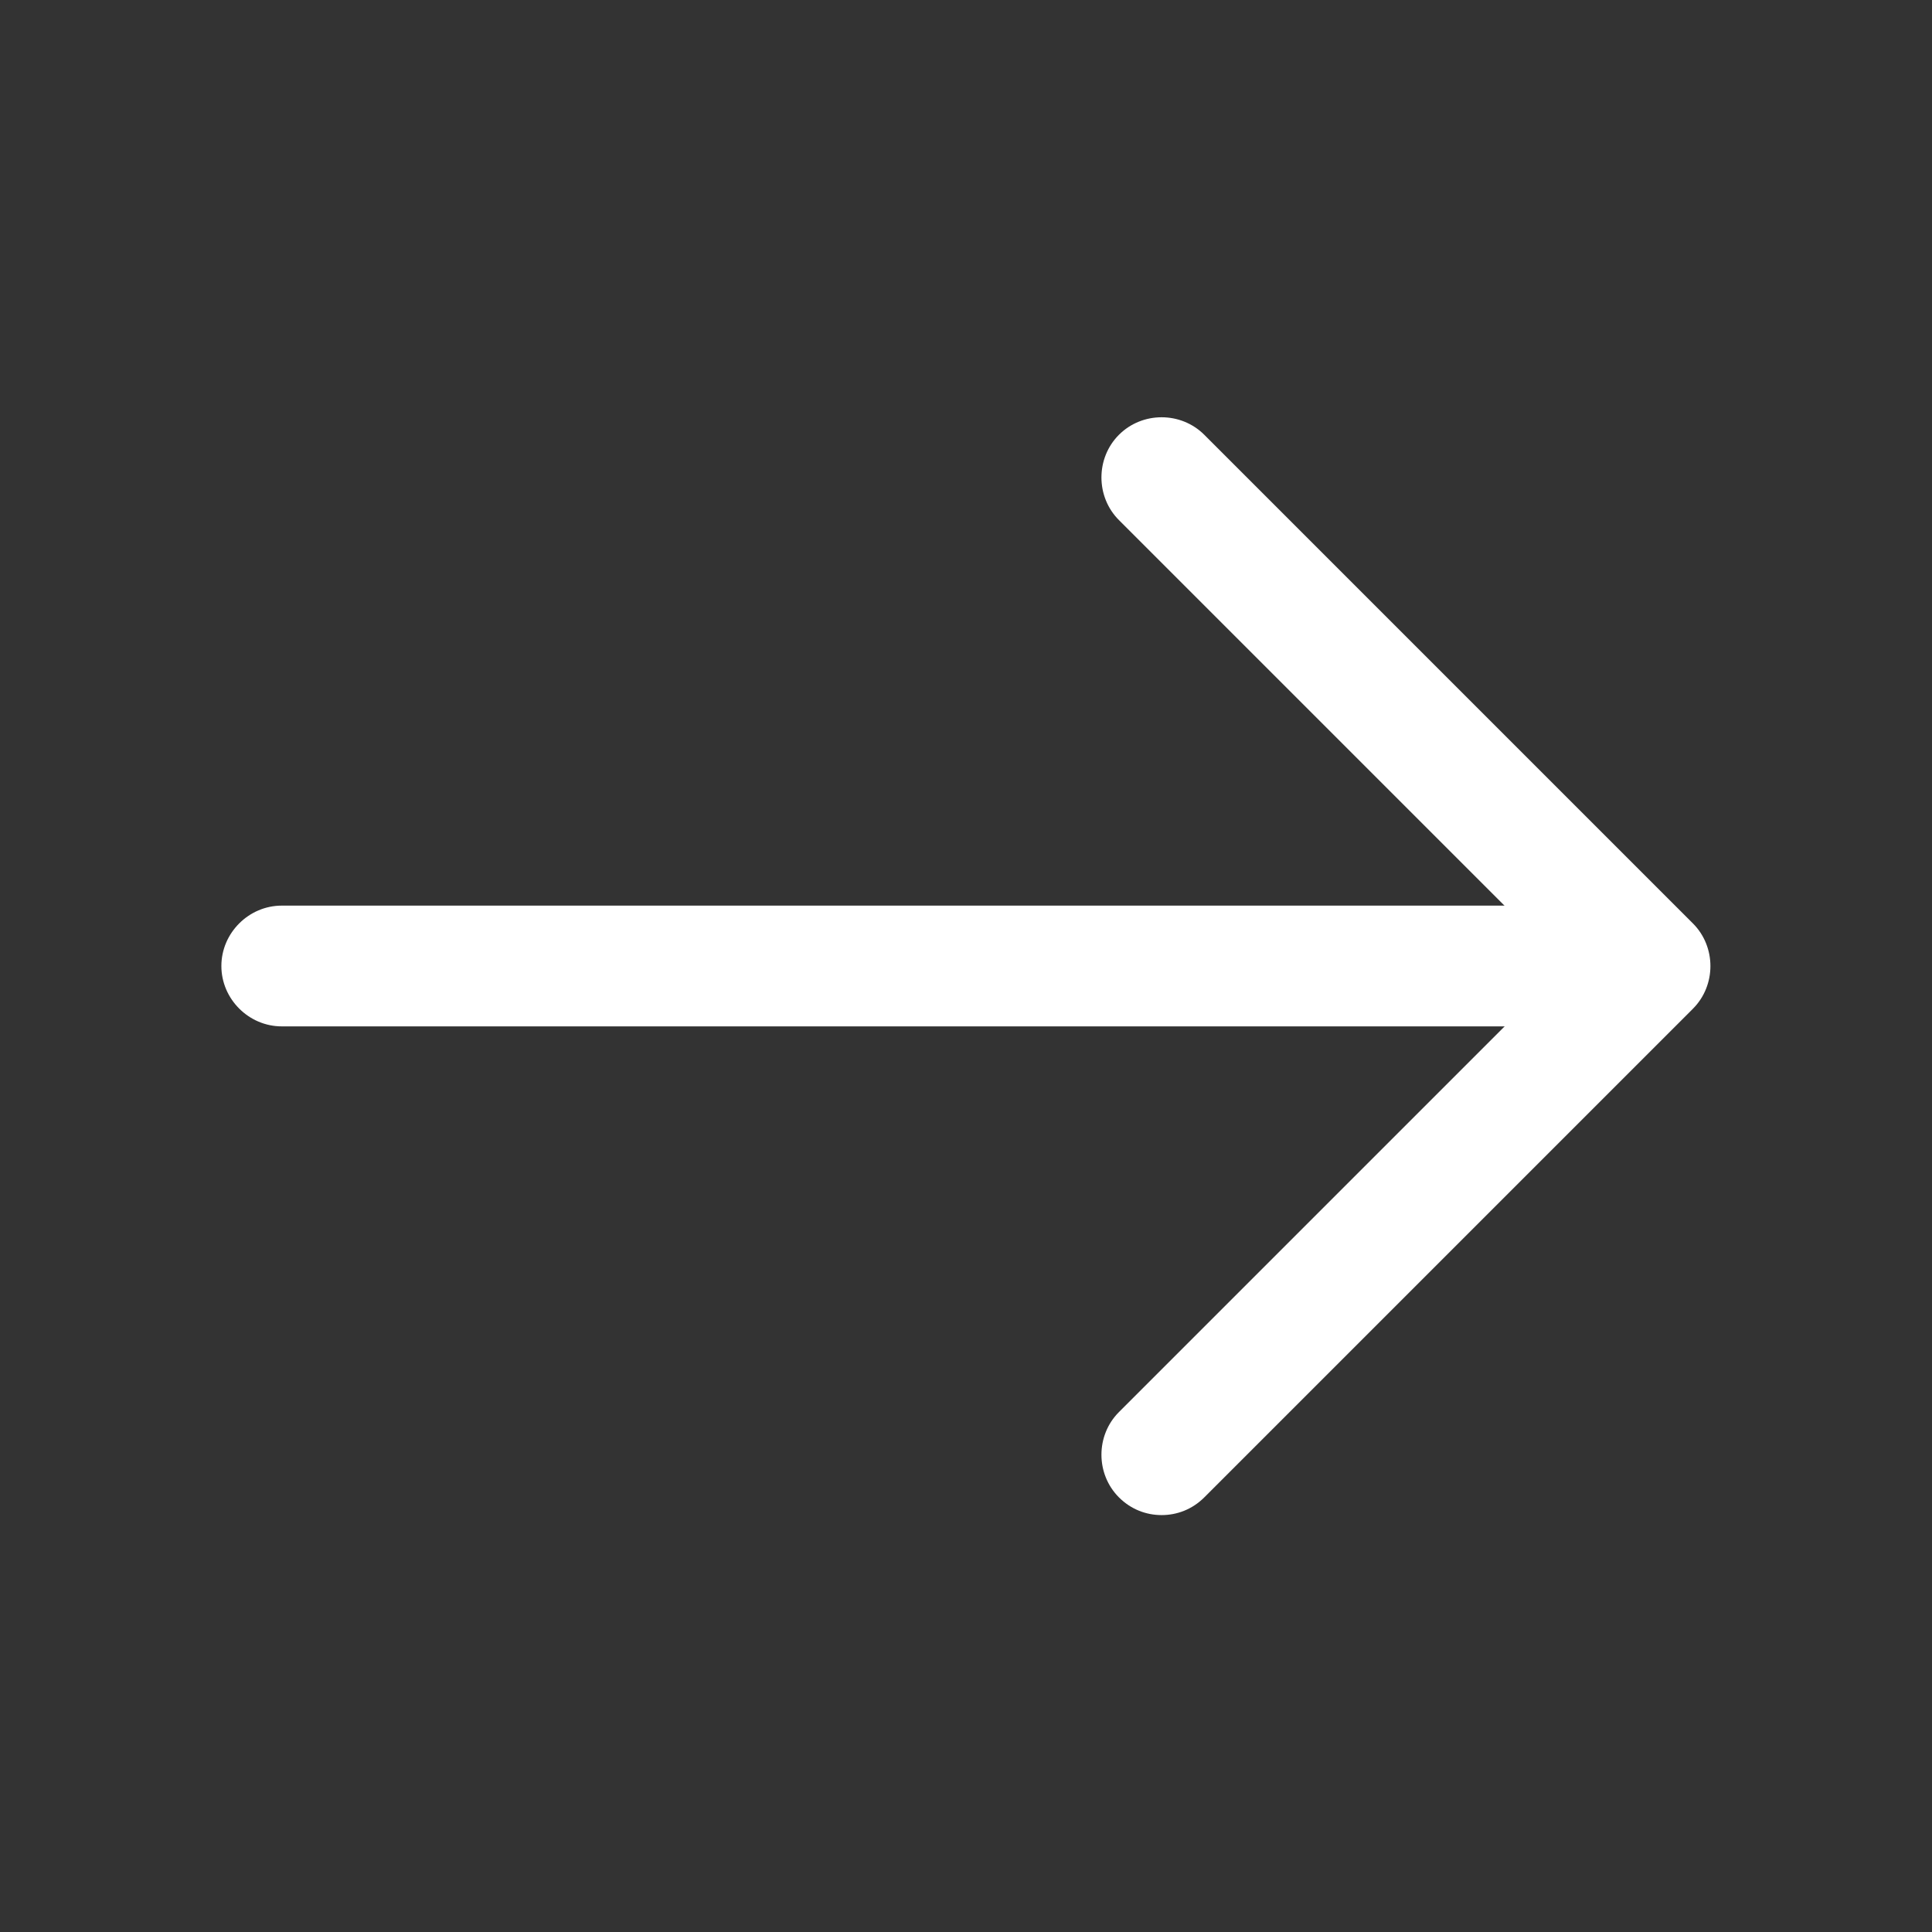
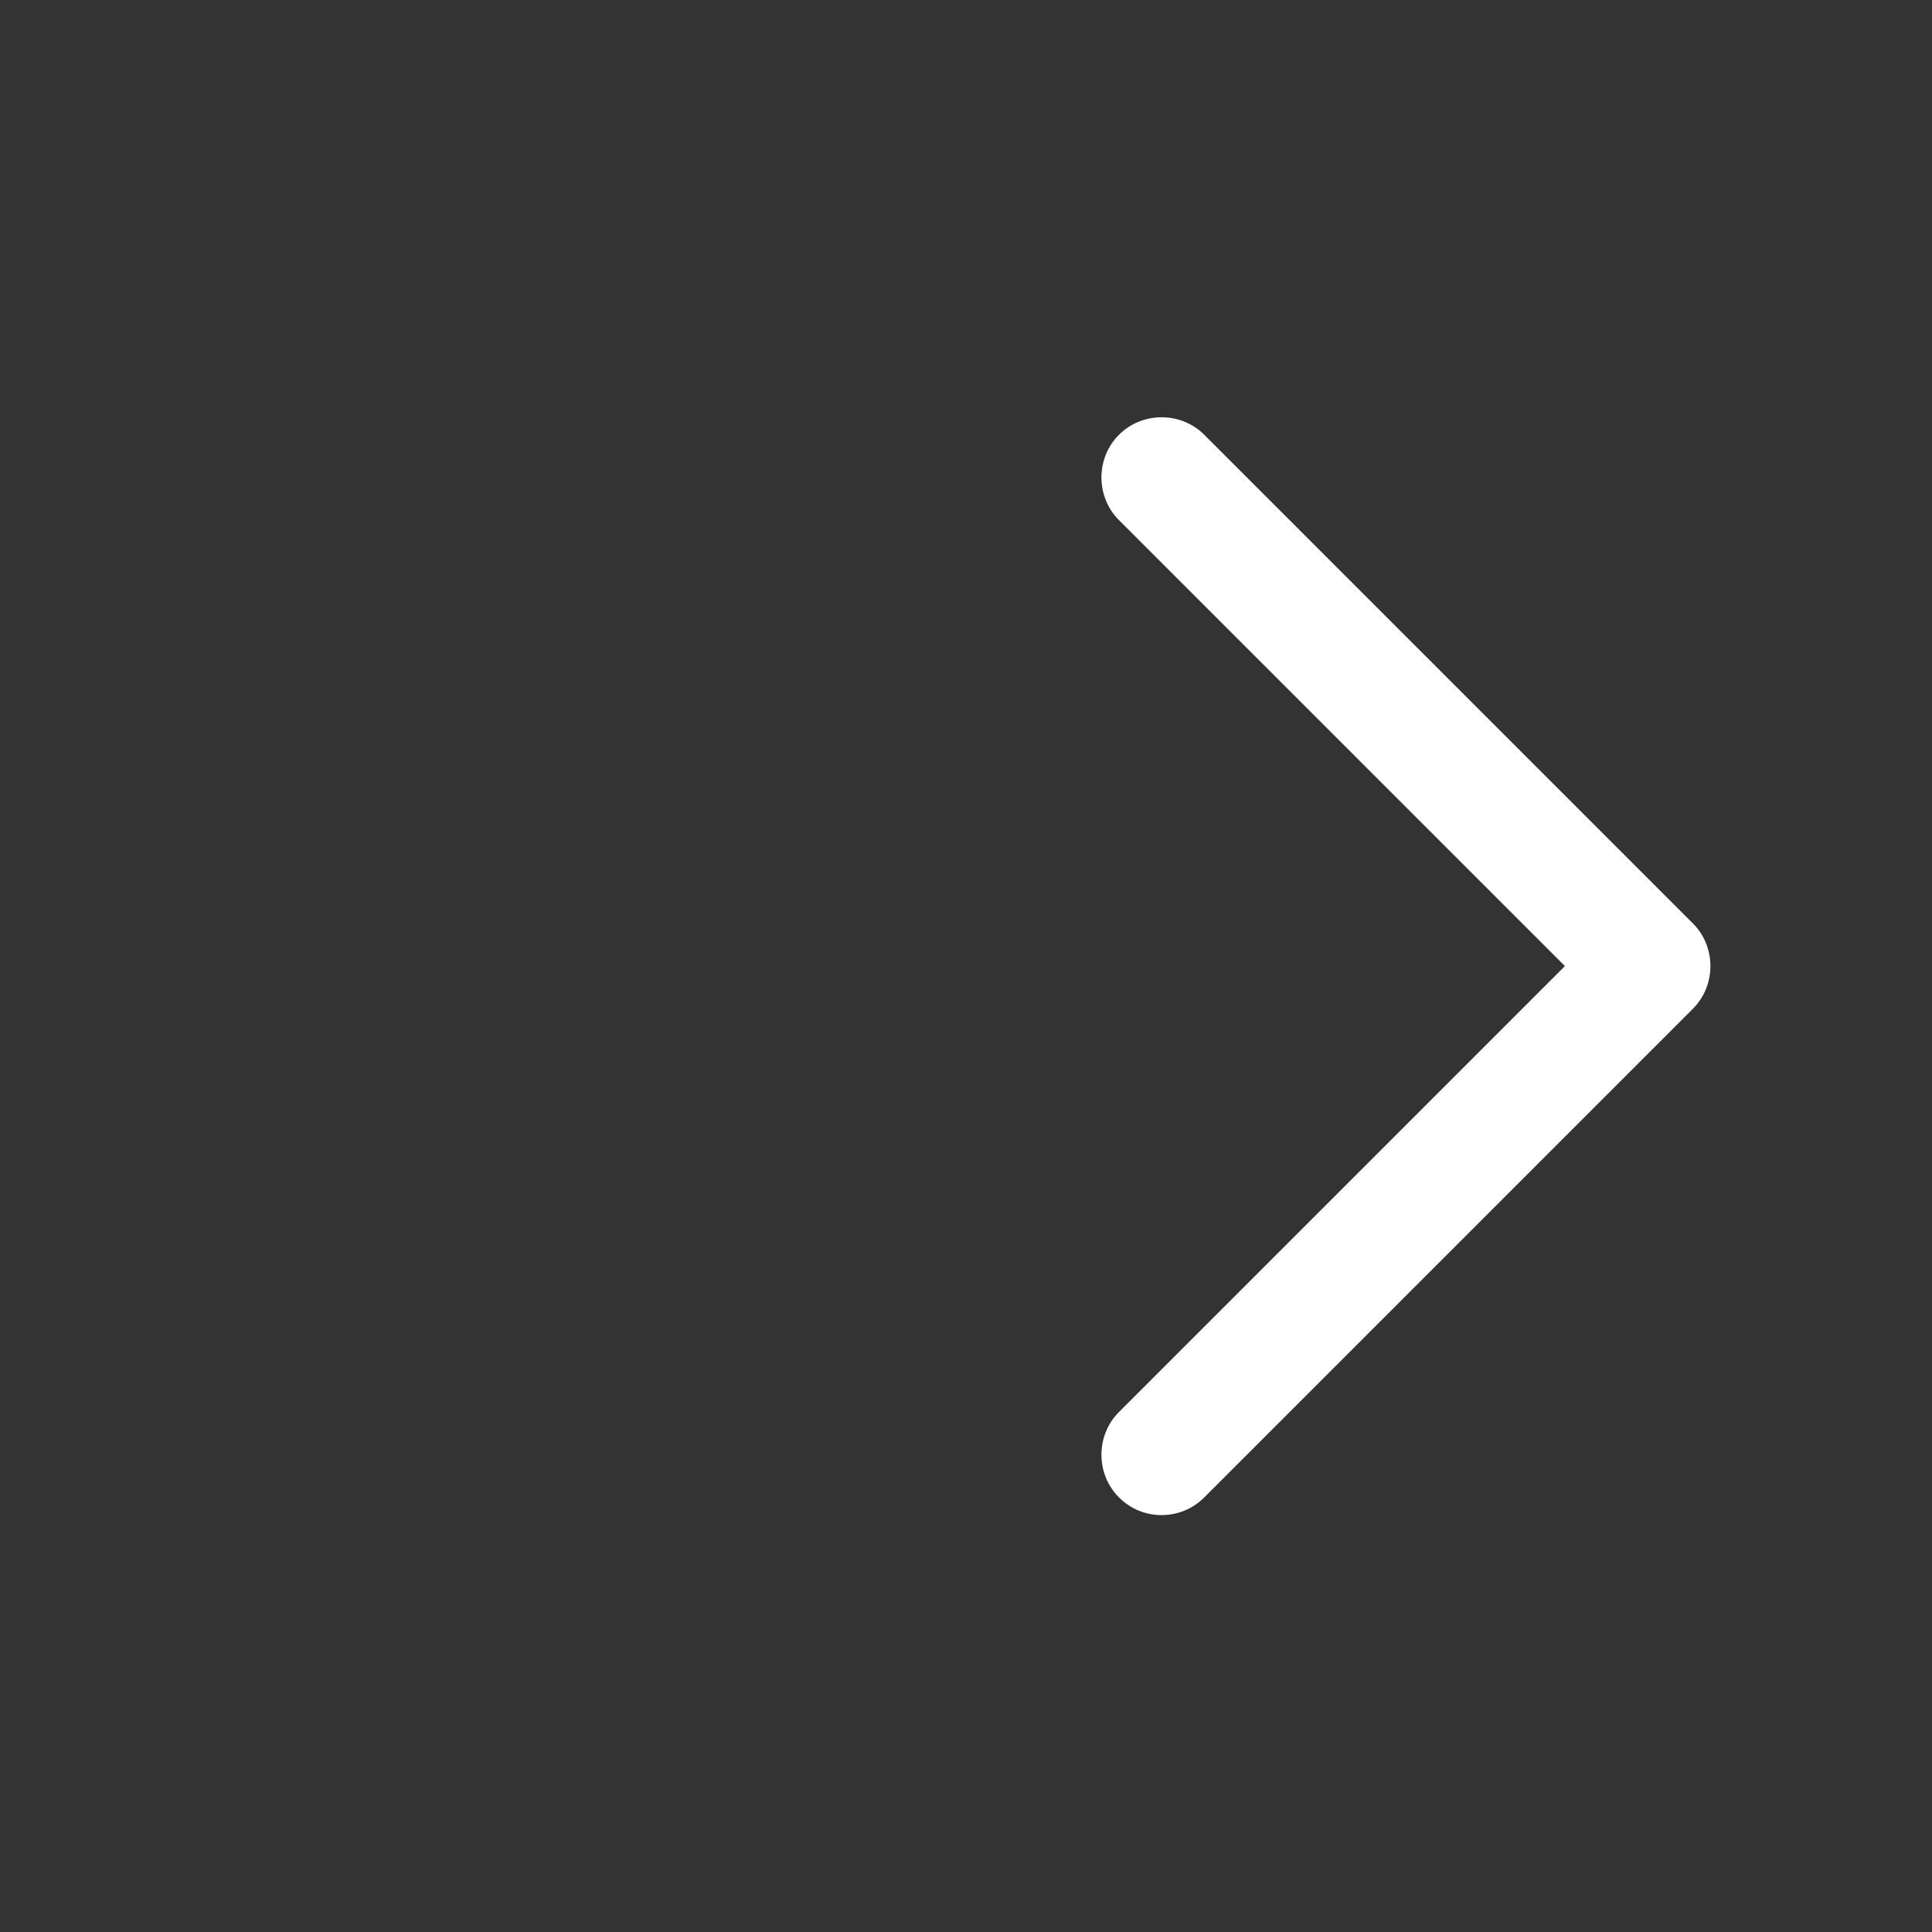
<svg xmlns="http://www.w3.org/2000/svg" width="24" height="24" viewBox="0 0 24 24" fill="none">
  <rect x="0" y="0" width="24" height="24" fill="#333333" stroke="none" />
  <path d="M14.43 18.821C14.24 18.821 14.05 18.751 13.9 18.601C13.61 18.311 13.61 17.831 13.9 17.541L19.44 12.001L13.9 6.461C13.61 6.171 13.61 5.691 13.9 5.401C14.19 5.111 14.67 5.111 14.96 5.401L21.03 11.471C21.32 11.761 21.32 12.241 21.03 12.531L14.96 18.601C14.81 18.751 14.62 18.821 14.43 18.821Z" fill="white" />
-   <path d="M20.33 12.75L3.5 12.75C3.09 12.75 2.75 12.41 2.75 12C2.75 11.59 3.09 11.25 3.5 11.25L20.33 11.25C20.74 11.25 21.08 11.59 21.08 12C21.08 12.41 20.74 12.75 20.33 12.75Z" fill="white" />
</svg>